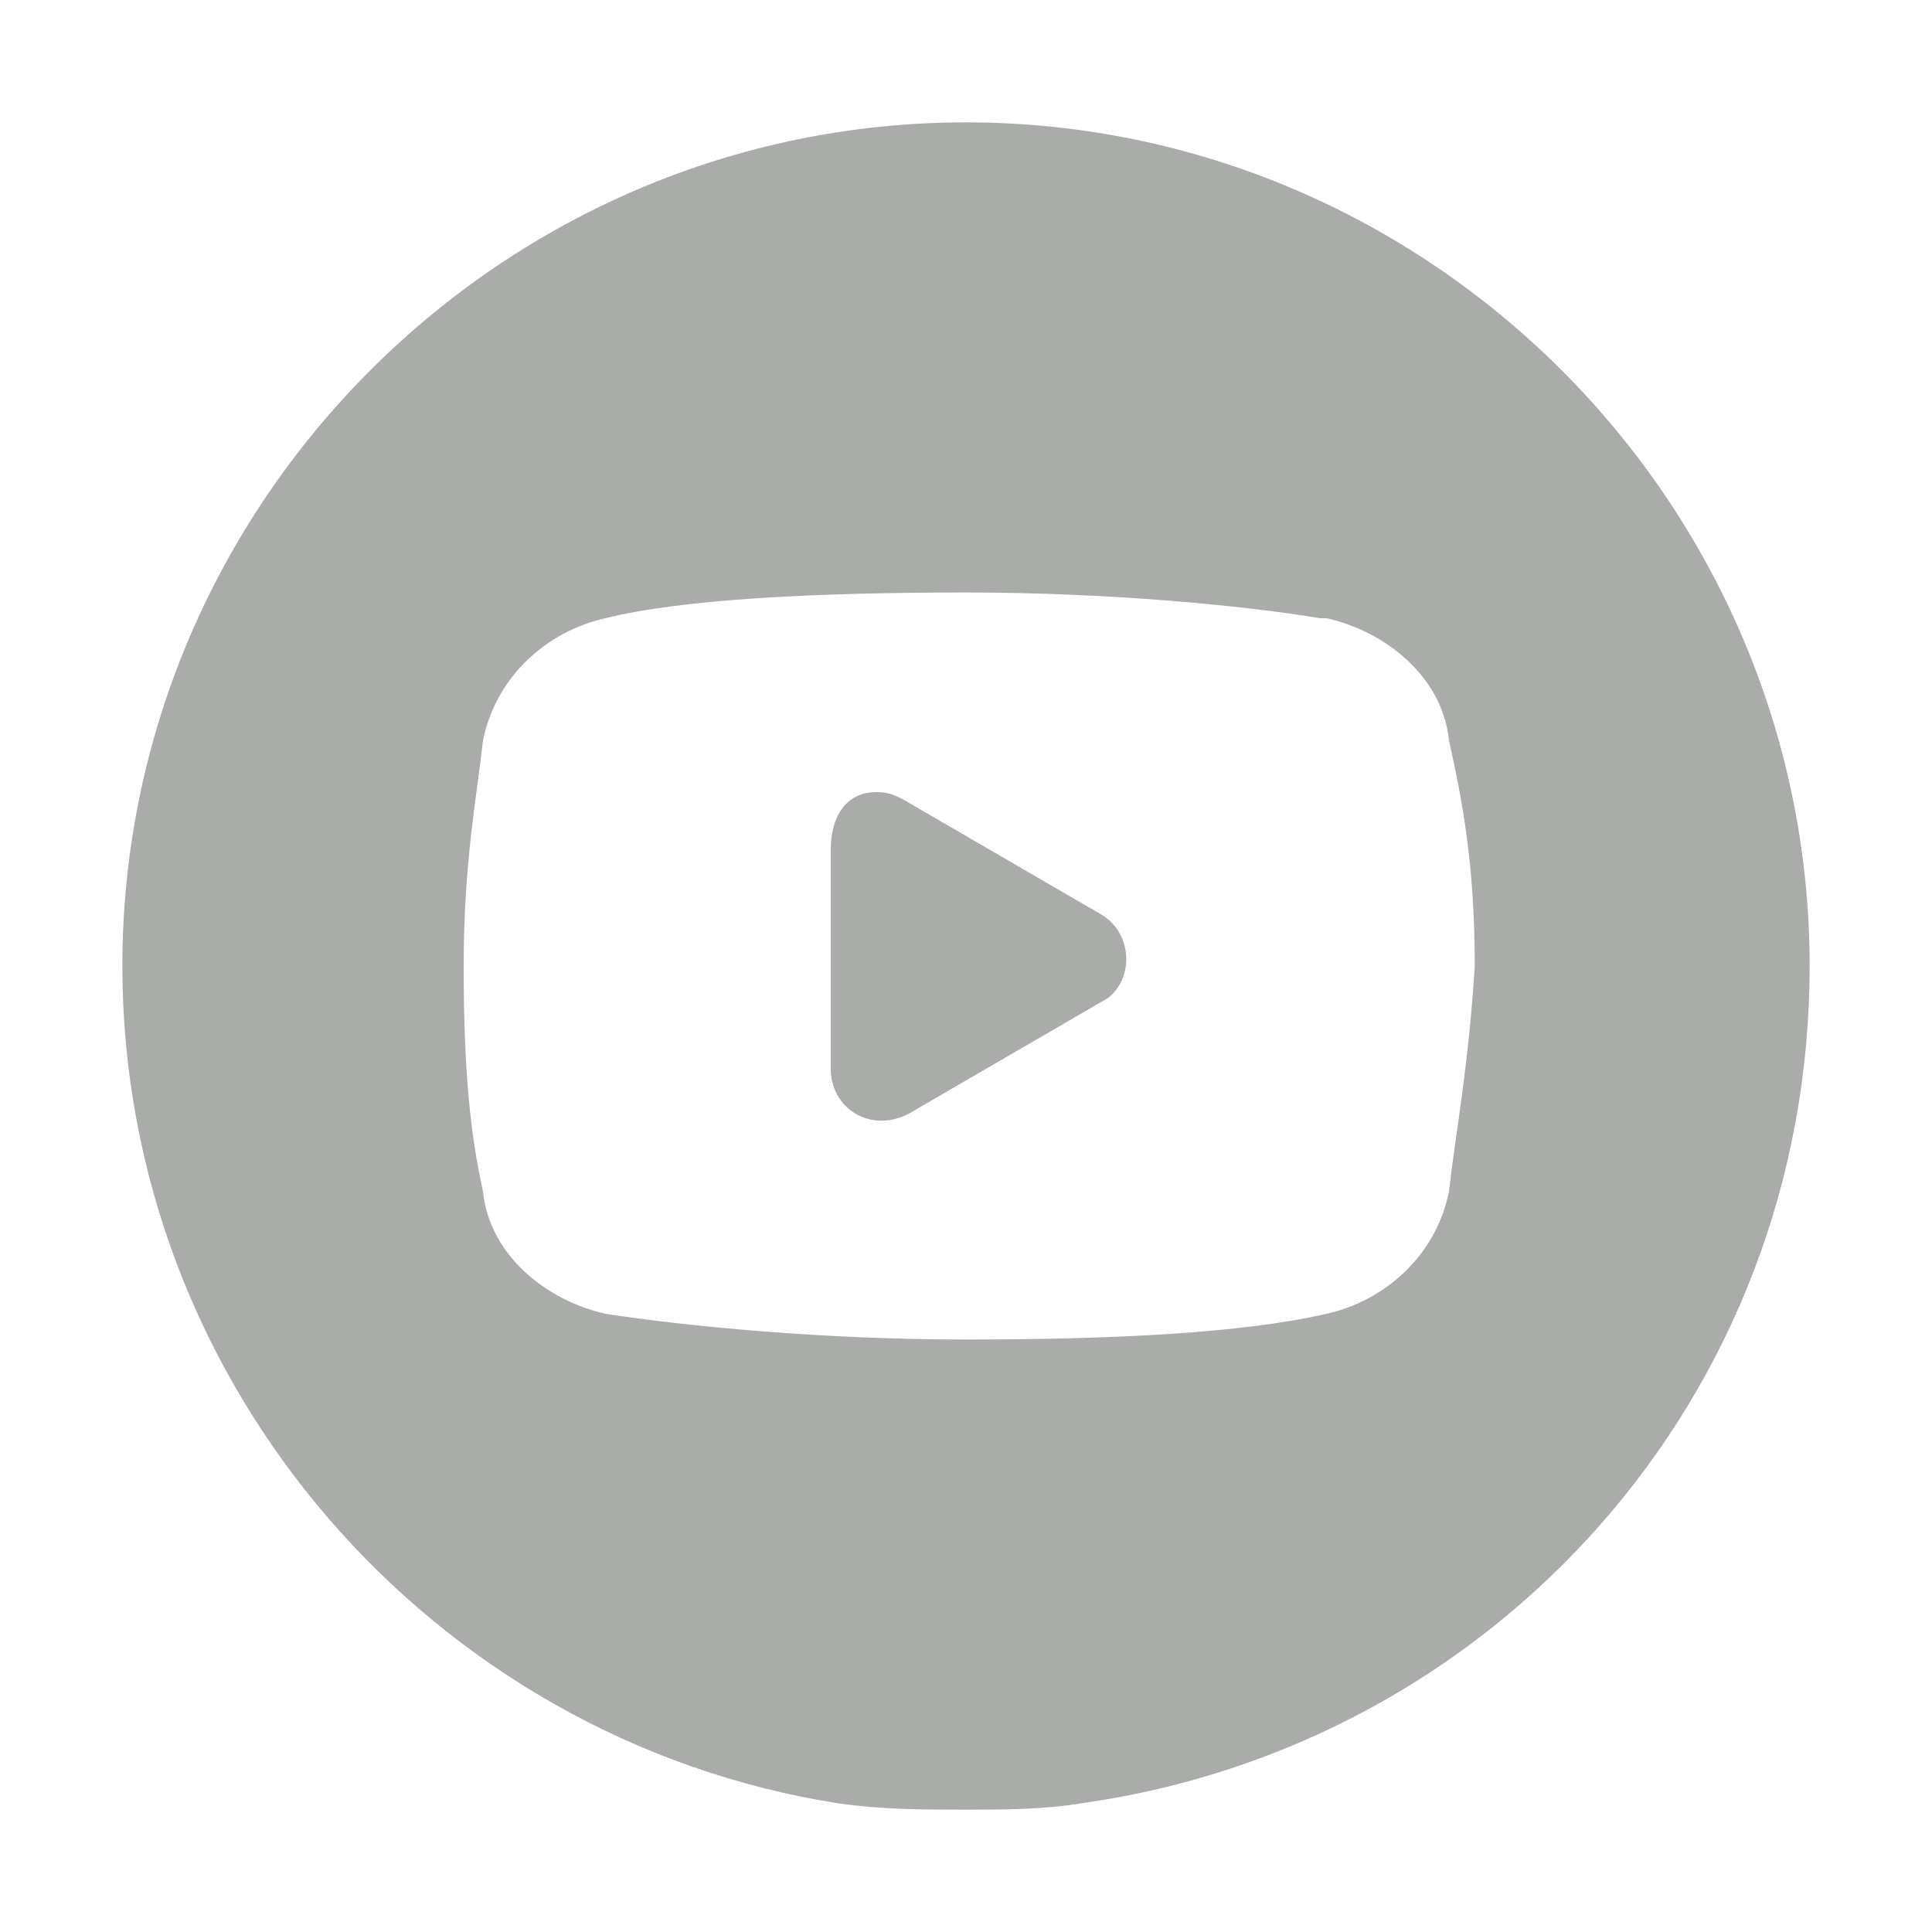
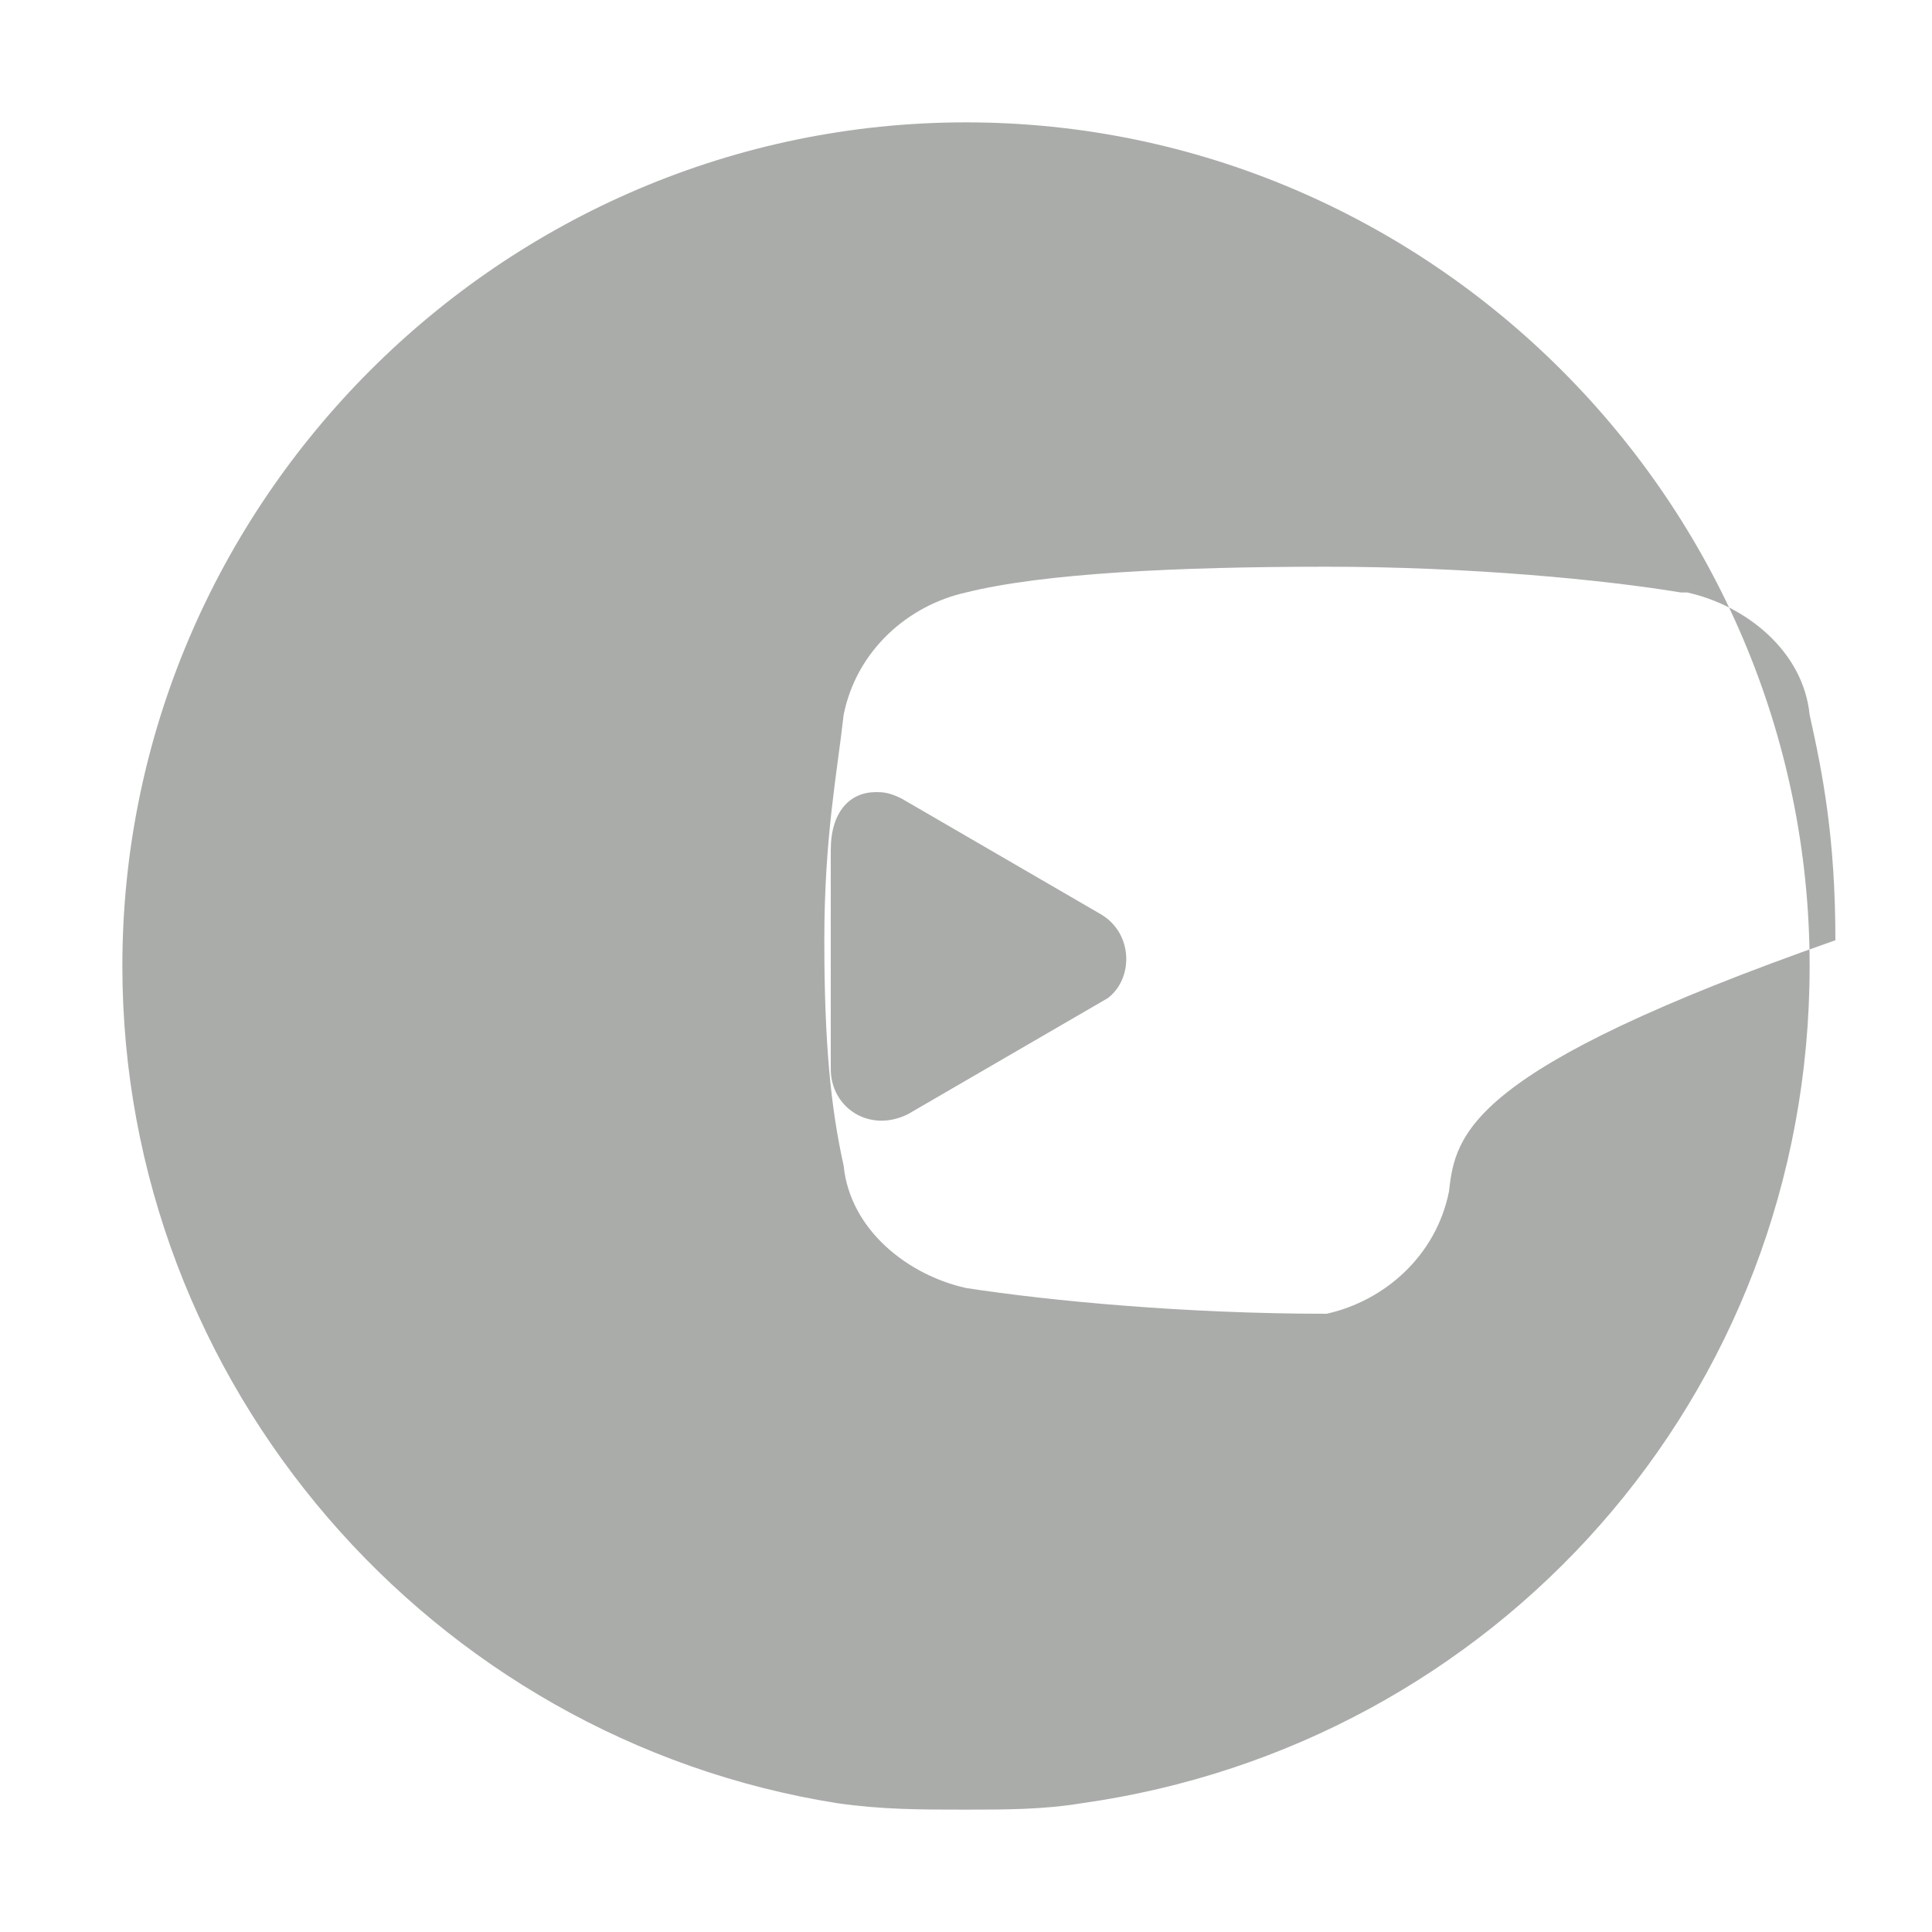
<svg xmlns="http://www.w3.org/2000/svg" version="1.1" id="Layer_1" x="0px" y="0px" viewBox="-944 5396 30 30" style="enable-background:new -944 5396 30 30;" xml:space="preserve">
  <style type="text/css">
	.st0{fill:#AAACAA;}
</style>
-   <path class="st0" d="M-929,5397.9c-7.2,0-13.1,5.9-13.1,13.1c0,6.5,4.8,12,11.1,13c0.7,0.1,1.3,0.1,2,0.1c0.6,0,1.2,0,1.8-0.1  c6.4-0.9,11.3-6.3,11.3-13C-915.9,5403.8-921.8,5397.9-929,5397.9z M-921.5,5414.5c-0.2,1-1,1.7-1.9,1.9c-1.3,0.3-3.3,0.4-5.6,0.4  c-2.2,0-4.3-0.2-5.6-0.4c-0.9-0.2-1.8-0.9-1.9-1.9c-0.2-0.9-0.3-1.9-0.3-3.5c0-1.6,0.2-2.6,0.3-3.5c0.2-1,1-1.7,1.9-1.9  c1.2-0.3,3.3-0.4,5.6-0.4c2.2,0,4.3,0.2,5.5,0.4c0.1,0,0.1,0,0.1,0c0.9,0.2,1.8,0.9,1.9,1.9c0.2,0.9,0.4,1.9,0.4,3.5  C-921.2,5412.6-921.4,5413.6-921.5,5414.5z M-926.9,5410.2l-3.1-1.8c-0.2-0.1-0.3-0.1-0.4-0.1c-0.4,0-0.7,0.3-0.7,0.9v3.4  c0,0.6,0.6,1,1.2,0.7l3.1-1.8C-926.4,5411.2-926.4,5410.5-926.9,5410.2z" />
+   <path class="st0" d="M-929,5397.9c-7.2,0-13.1,5.9-13.1,13.1c0,6.5,4.8,12,11.1,13c0.7,0.1,1.3,0.1,2,0.1c0.6,0,1.2,0,1.8-0.1  c6.4-0.9,11.3-6.3,11.3-13C-915.9,5403.8-921.8,5397.9-929,5397.9z M-921.5,5414.5c-0.2,1-1,1.7-1.9,1.9c-2.2,0-4.3-0.2-5.6-0.4c-0.9-0.2-1.8-0.9-1.9-1.9c-0.2-0.9-0.3-1.9-0.3-3.5c0-1.6,0.2-2.6,0.3-3.5c0.2-1,1-1.7,1.9-1.9  c1.2-0.3,3.3-0.4,5.6-0.4c2.2,0,4.3,0.2,5.5,0.4c0.1,0,0.1,0,0.1,0c0.9,0.2,1.8,0.9,1.9,1.9c0.2,0.9,0.4,1.9,0.4,3.5  C-921.2,5412.6-921.4,5413.6-921.5,5414.5z M-926.9,5410.2l-3.1-1.8c-0.2-0.1-0.3-0.1-0.4-0.1c-0.4,0-0.7,0.3-0.7,0.9v3.4  c0,0.6,0.6,1,1.2,0.7l3.1-1.8C-926.4,5411.2-926.4,5410.5-926.9,5410.2z" />
</svg>